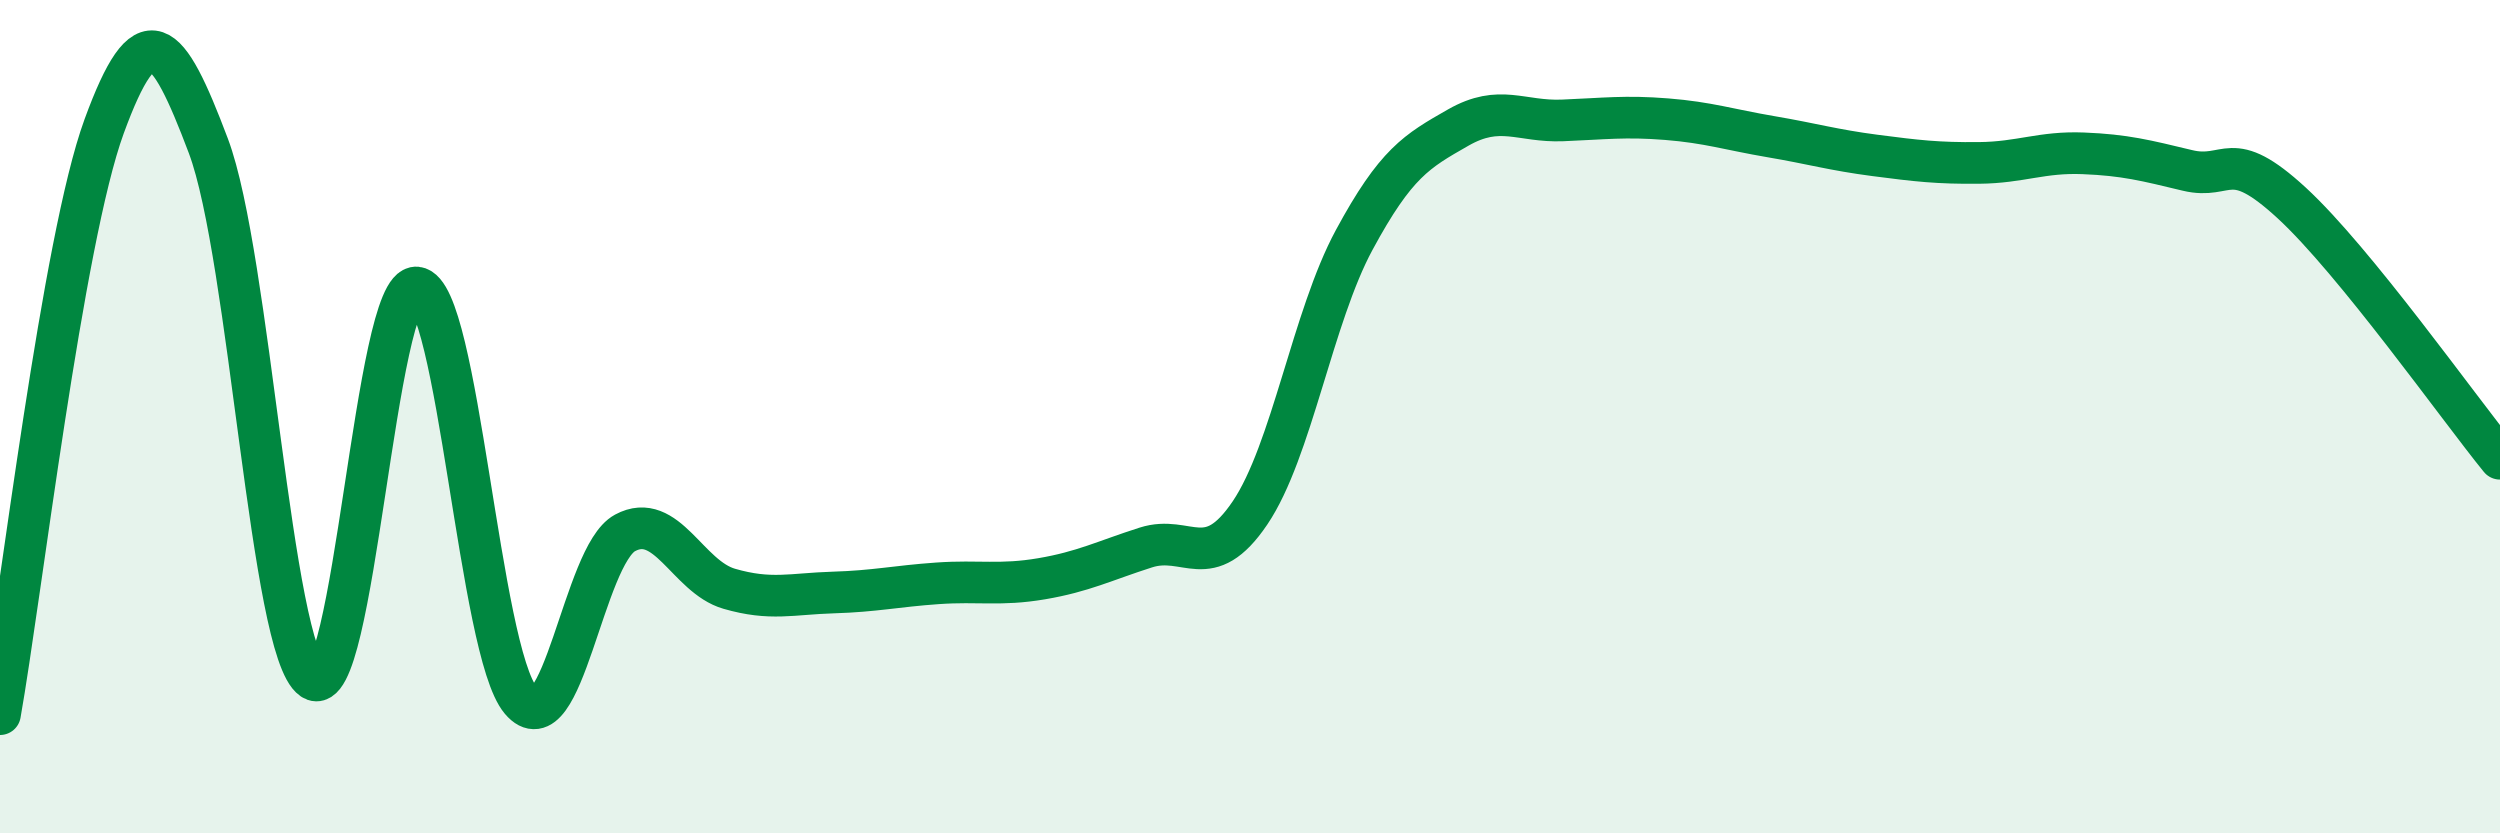
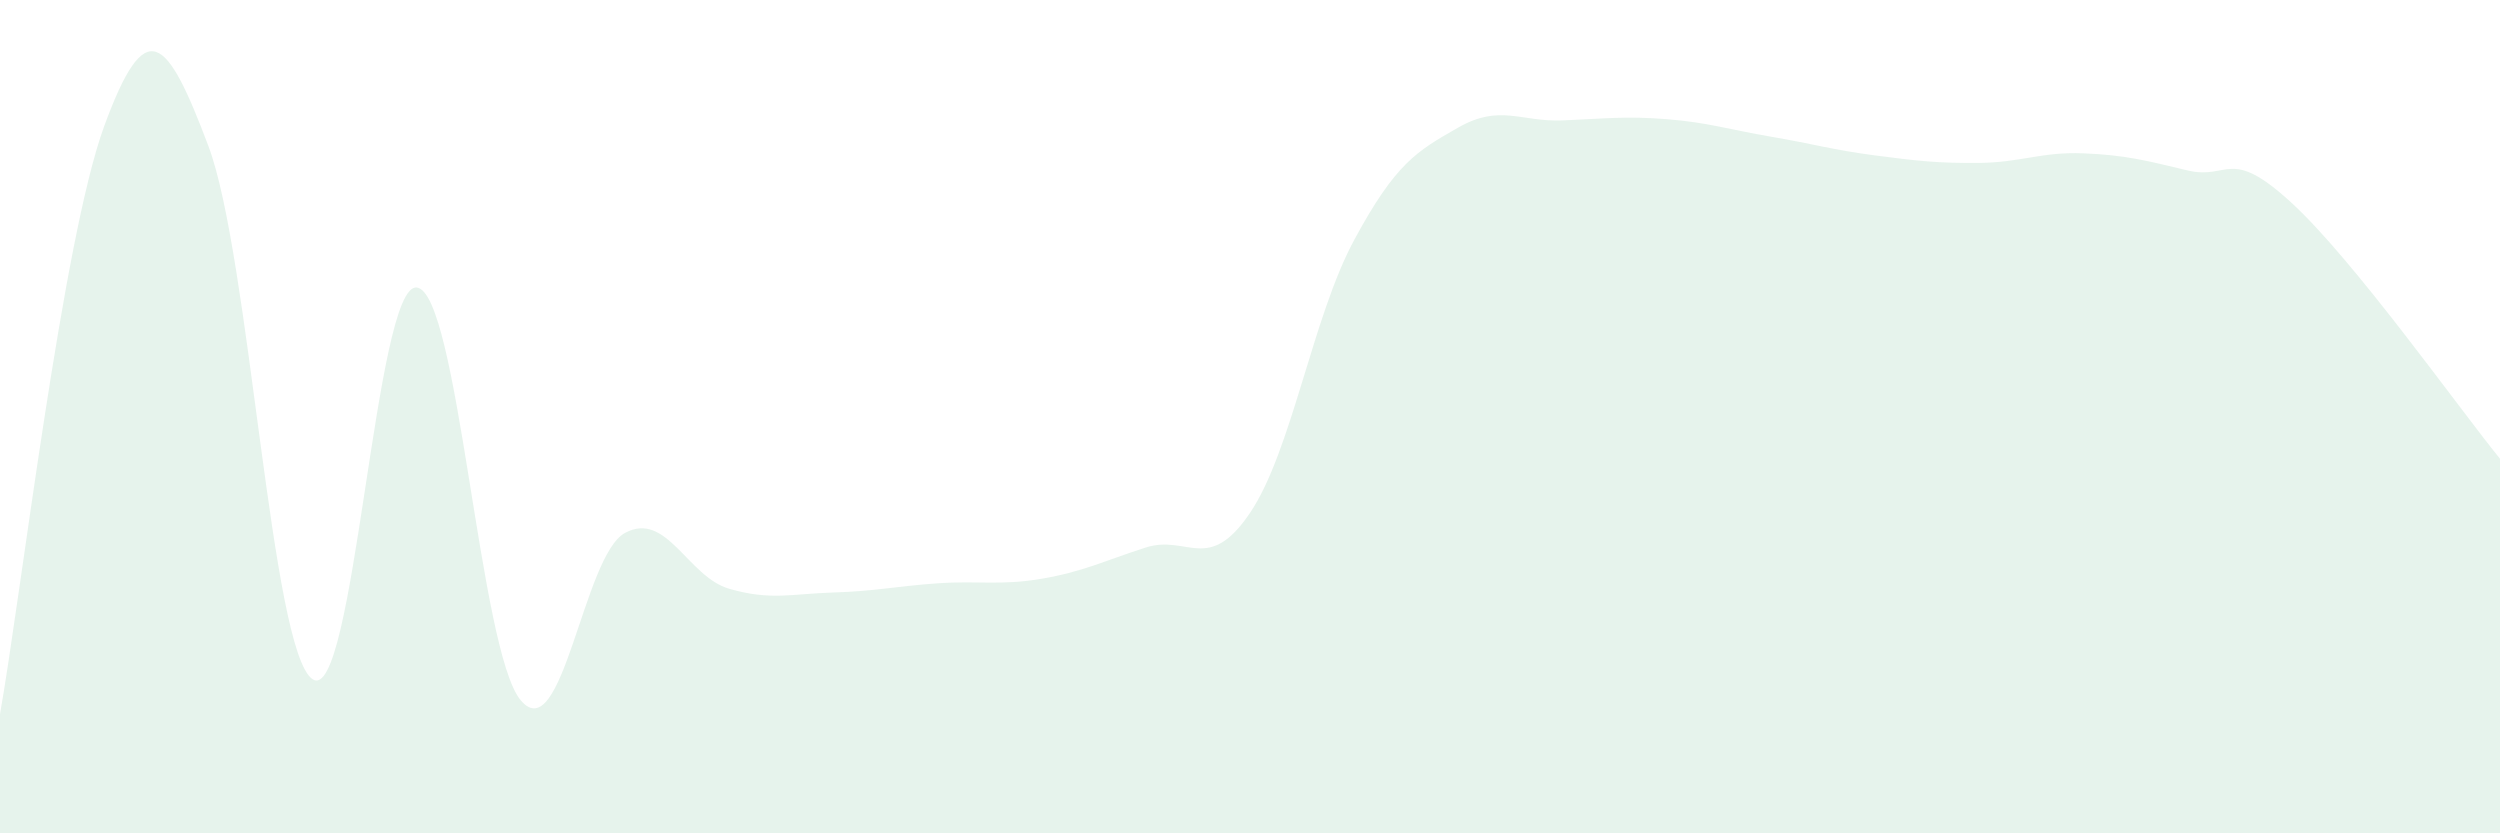
<svg xmlns="http://www.w3.org/2000/svg" width="60" height="20" viewBox="0 0 60 20">
  <path d="M 0,17.14 C 0.5,14.32 1.5,5.76 2.5,3.03 C 3.5,0.3 4,0.85 5,3.5 C 6,6.15 6.5,15.62 7.5,16.3 C 8.5,16.98 9,6.8 10,6.9 C 11,7 11.5,15.63 12.5,16.81 C 13.5,17.99 14,13.33 15,12.79 C 16,12.25 16.5,13.84 17.5,14.13 C 18.5,14.42 19,14.25 20,14.22 C 21,14.19 21.5,14.07 22.5,14 C 23.5,13.93 24,14.06 25,13.89 C 26,13.72 26.5,13.46 27.5,13.14 C 28.5,12.82 29,13.79 30,12.31 C 31,10.83 31.5,7.61 32.5,5.76 C 33.5,3.91 34,3.63 35,3.06 C 36,2.49 36.5,2.93 37.5,2.89 C 38.5,2.85 39,2.78 40,2.86 C 41,2.94 41.5,3.11 42.5,3.28 C 43.5,3.45 44,3.6 45,3.73 C 46,3.86 46.5,3.92 47.5,3.91 C 48.5,3.9 49,3.64 50,3.68 C 51,3.72 51.5,3.85 52.5,4.09 C 53.5,4.33 53.5,3.49 55,4.87 C 56.5,6.25 59,9.78 60,11.01L60 20L0 20Z" fill="#008740" opacity="0.1" stroke-linecap="round" stroke-linejoin="round" />
-   <path d="M 0,17.14 C 0.5,14.32 1.5,5.76 2.5,3.03 C 3.5,0.3 4,0.85 5,3.5 C 6,6.15 6.5,15.62 7.5,16.3 C 8.5,16.98 9,6.8 10,6.9 C 11,7 11.5,15.63 12.5,16.81 C 13.5,17.99 14,13.33 15,12.79 C 16,12.25 16.5,13.84 17.5,14.13 C 18.5,14.42 19,14.25 20,14.22 C 21,14.19 21.5,14.07 22.5,14 C 23.5,13.93 24,14.06 25,13.89 C 26,13.72 26.5,13.46 27.5,13.14 C 28.5,12.82 29,13.79 30,12.31 C 31,10.83 31.5,7.61 32.5,5.76 C 33.5,3.91 34,3.63 35,3.06 C 36,2.49 36.5,2.93 37.5,2.89 C 38.5,2.85 39,2.78 40,2.86 C 41,2.94 41.5,3.11 42.5,3.28 C 43.5,3.45 44,3.6 45,3.73 C 46,3.86 46.5,3.92 47.5,3.91 C 48.5,3.9 49,3.64 50,3.68 C 51,3.72 51.5,3.85 52.5,4.09 C 53.5,4.33 53.5,3.49 55,4.87 C 56.5,6.25 59,9.78 60,11.01" stroke="#008740" stroke-width="1" fill="none" stroke-linecap="round" stroke-linejoin="round" />
</svg>